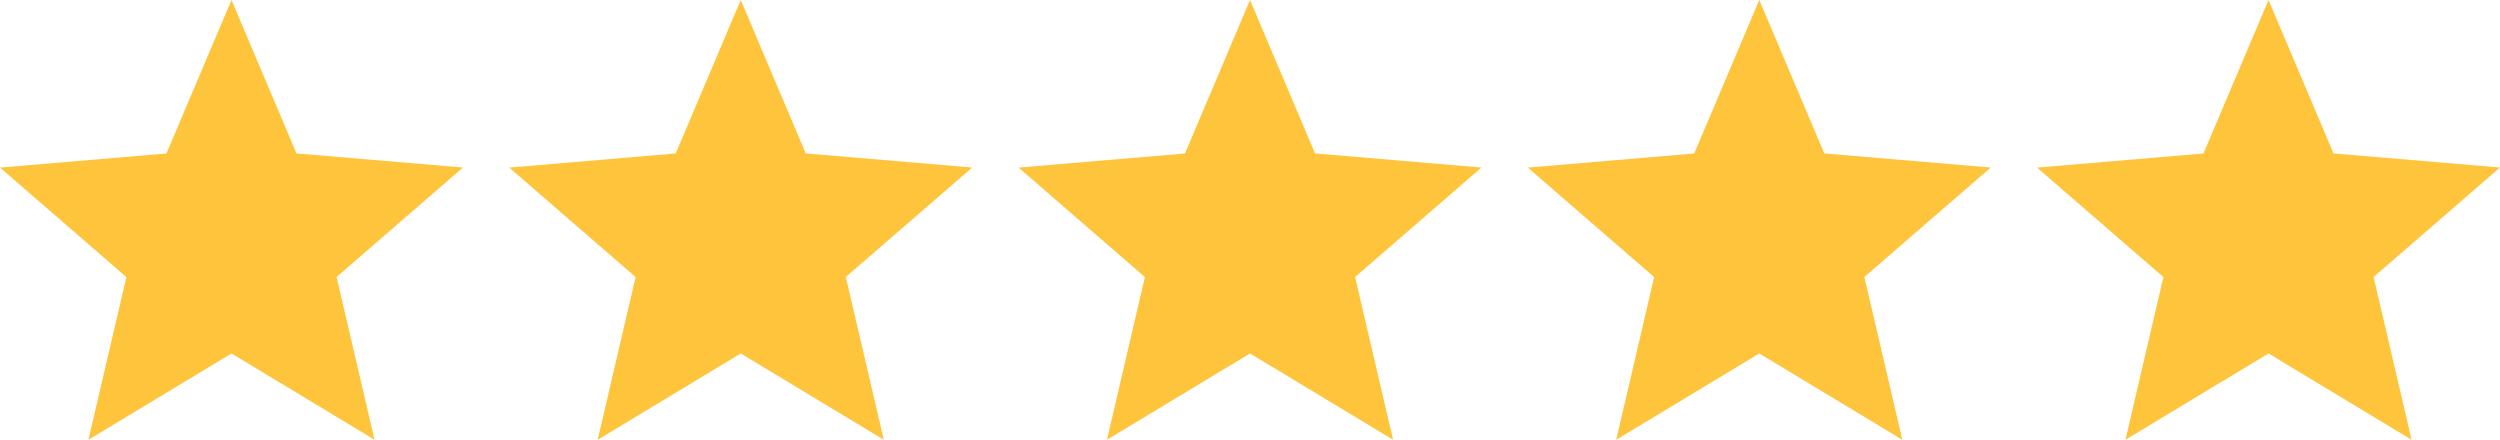
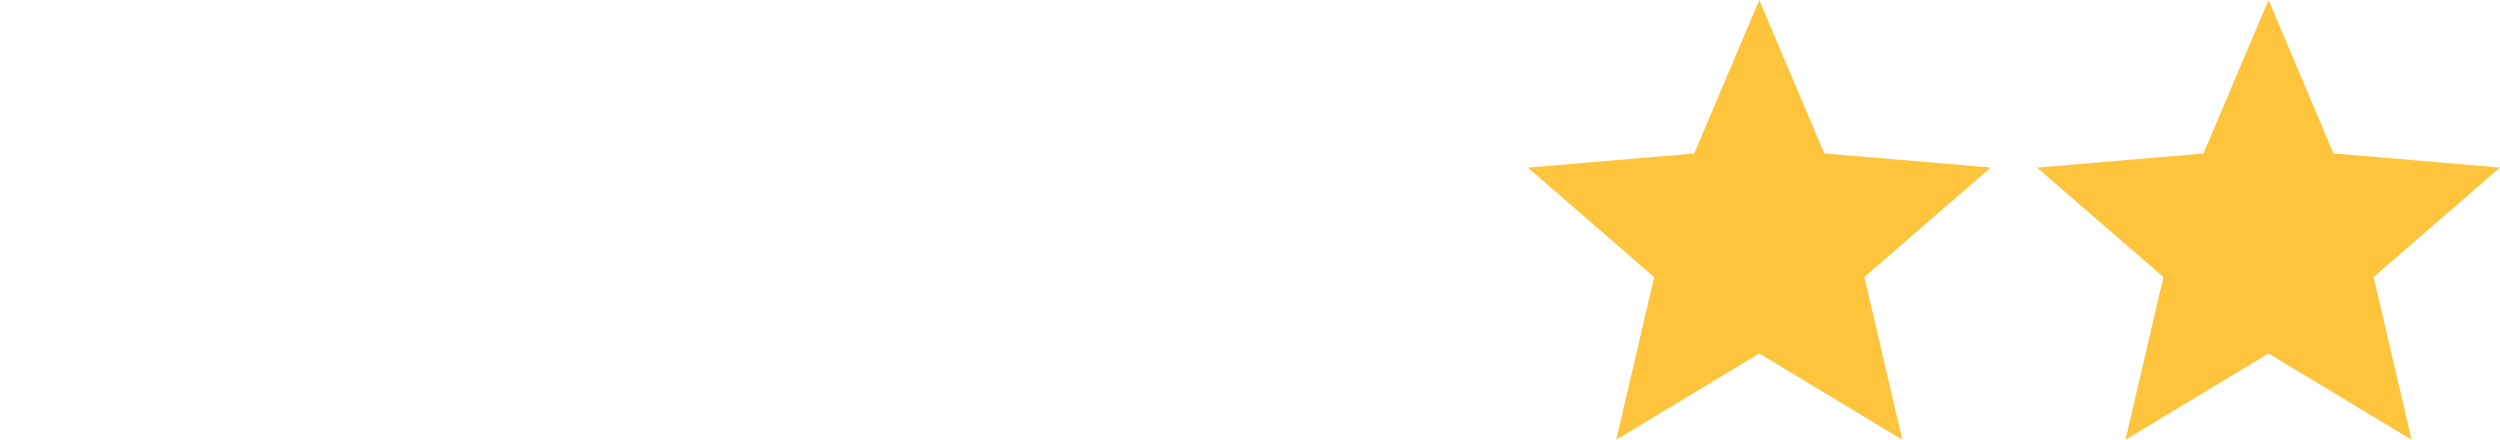
<svg xmlns="http://www.w3.org/2000/svg" width="76.181" height="13.402" viewBox="0 0 76.181 13.402">
  <g id="Group_1" data-name="Group 1" transform="translate(-362 -584)">
-     <path id="ic_star_24px" d="M9.054,12.771,13.413,15.4l-1.157-4.959,3.851-3.336-5.072-.43L9.054,2,7.072,6.677,2,7.107l3.851,3.336L4.695,15.4Z" transform="translate(360 582)" fill="#fec43c" />
-     <path id="ic_star_24px-2" data-name="ic_star_24px" d="M9.054,12.771,13.413,15.4l-1.157-4.959,3.851-3.336-5.072-.43L9.054,2,7.072,6.677,2,7.107l3.851,3.336L4.695,15.4Z" transform="translate(375.518 582)" fill="#fec43c" />
-     <path id="ic_star_24px-3" data-name="ic_star_24px" d="M9.054,12.771,13.413,15.4l-1.157-4.959,3.851-3.336-5.072-.43L9.054,2,7.072,6.677,2,7.107l3.851,3.336L4.695,15.4Z" transform="translate(391.037 582)" fill="#fec43c" />
    <path id="ic_star_24px-4" data-name="ic_star_24px" d="M9.054,12.771,13.413,15.4l-1.157-4.959,3.851-3.336-5.072-.43L9.054,2,7.072,6.677,2,7.107l3.851,3.336L4.695,15.4Z" transform="translate(406.555 582)" fill="#fec43c" />
    <path id="ic_star_24px-5" data-name="ic_star_24px" d="M9.054,12.771,13.413,15.4l-1.157-4.959,3.851-3.336-5.072-.43L9.054,2,7.072,6.677,2,7.107l3.851,3.336L4.695,15.4Z" transform="translate(422.073 582)" fill="#fec43c" />
  </g>
</svg>